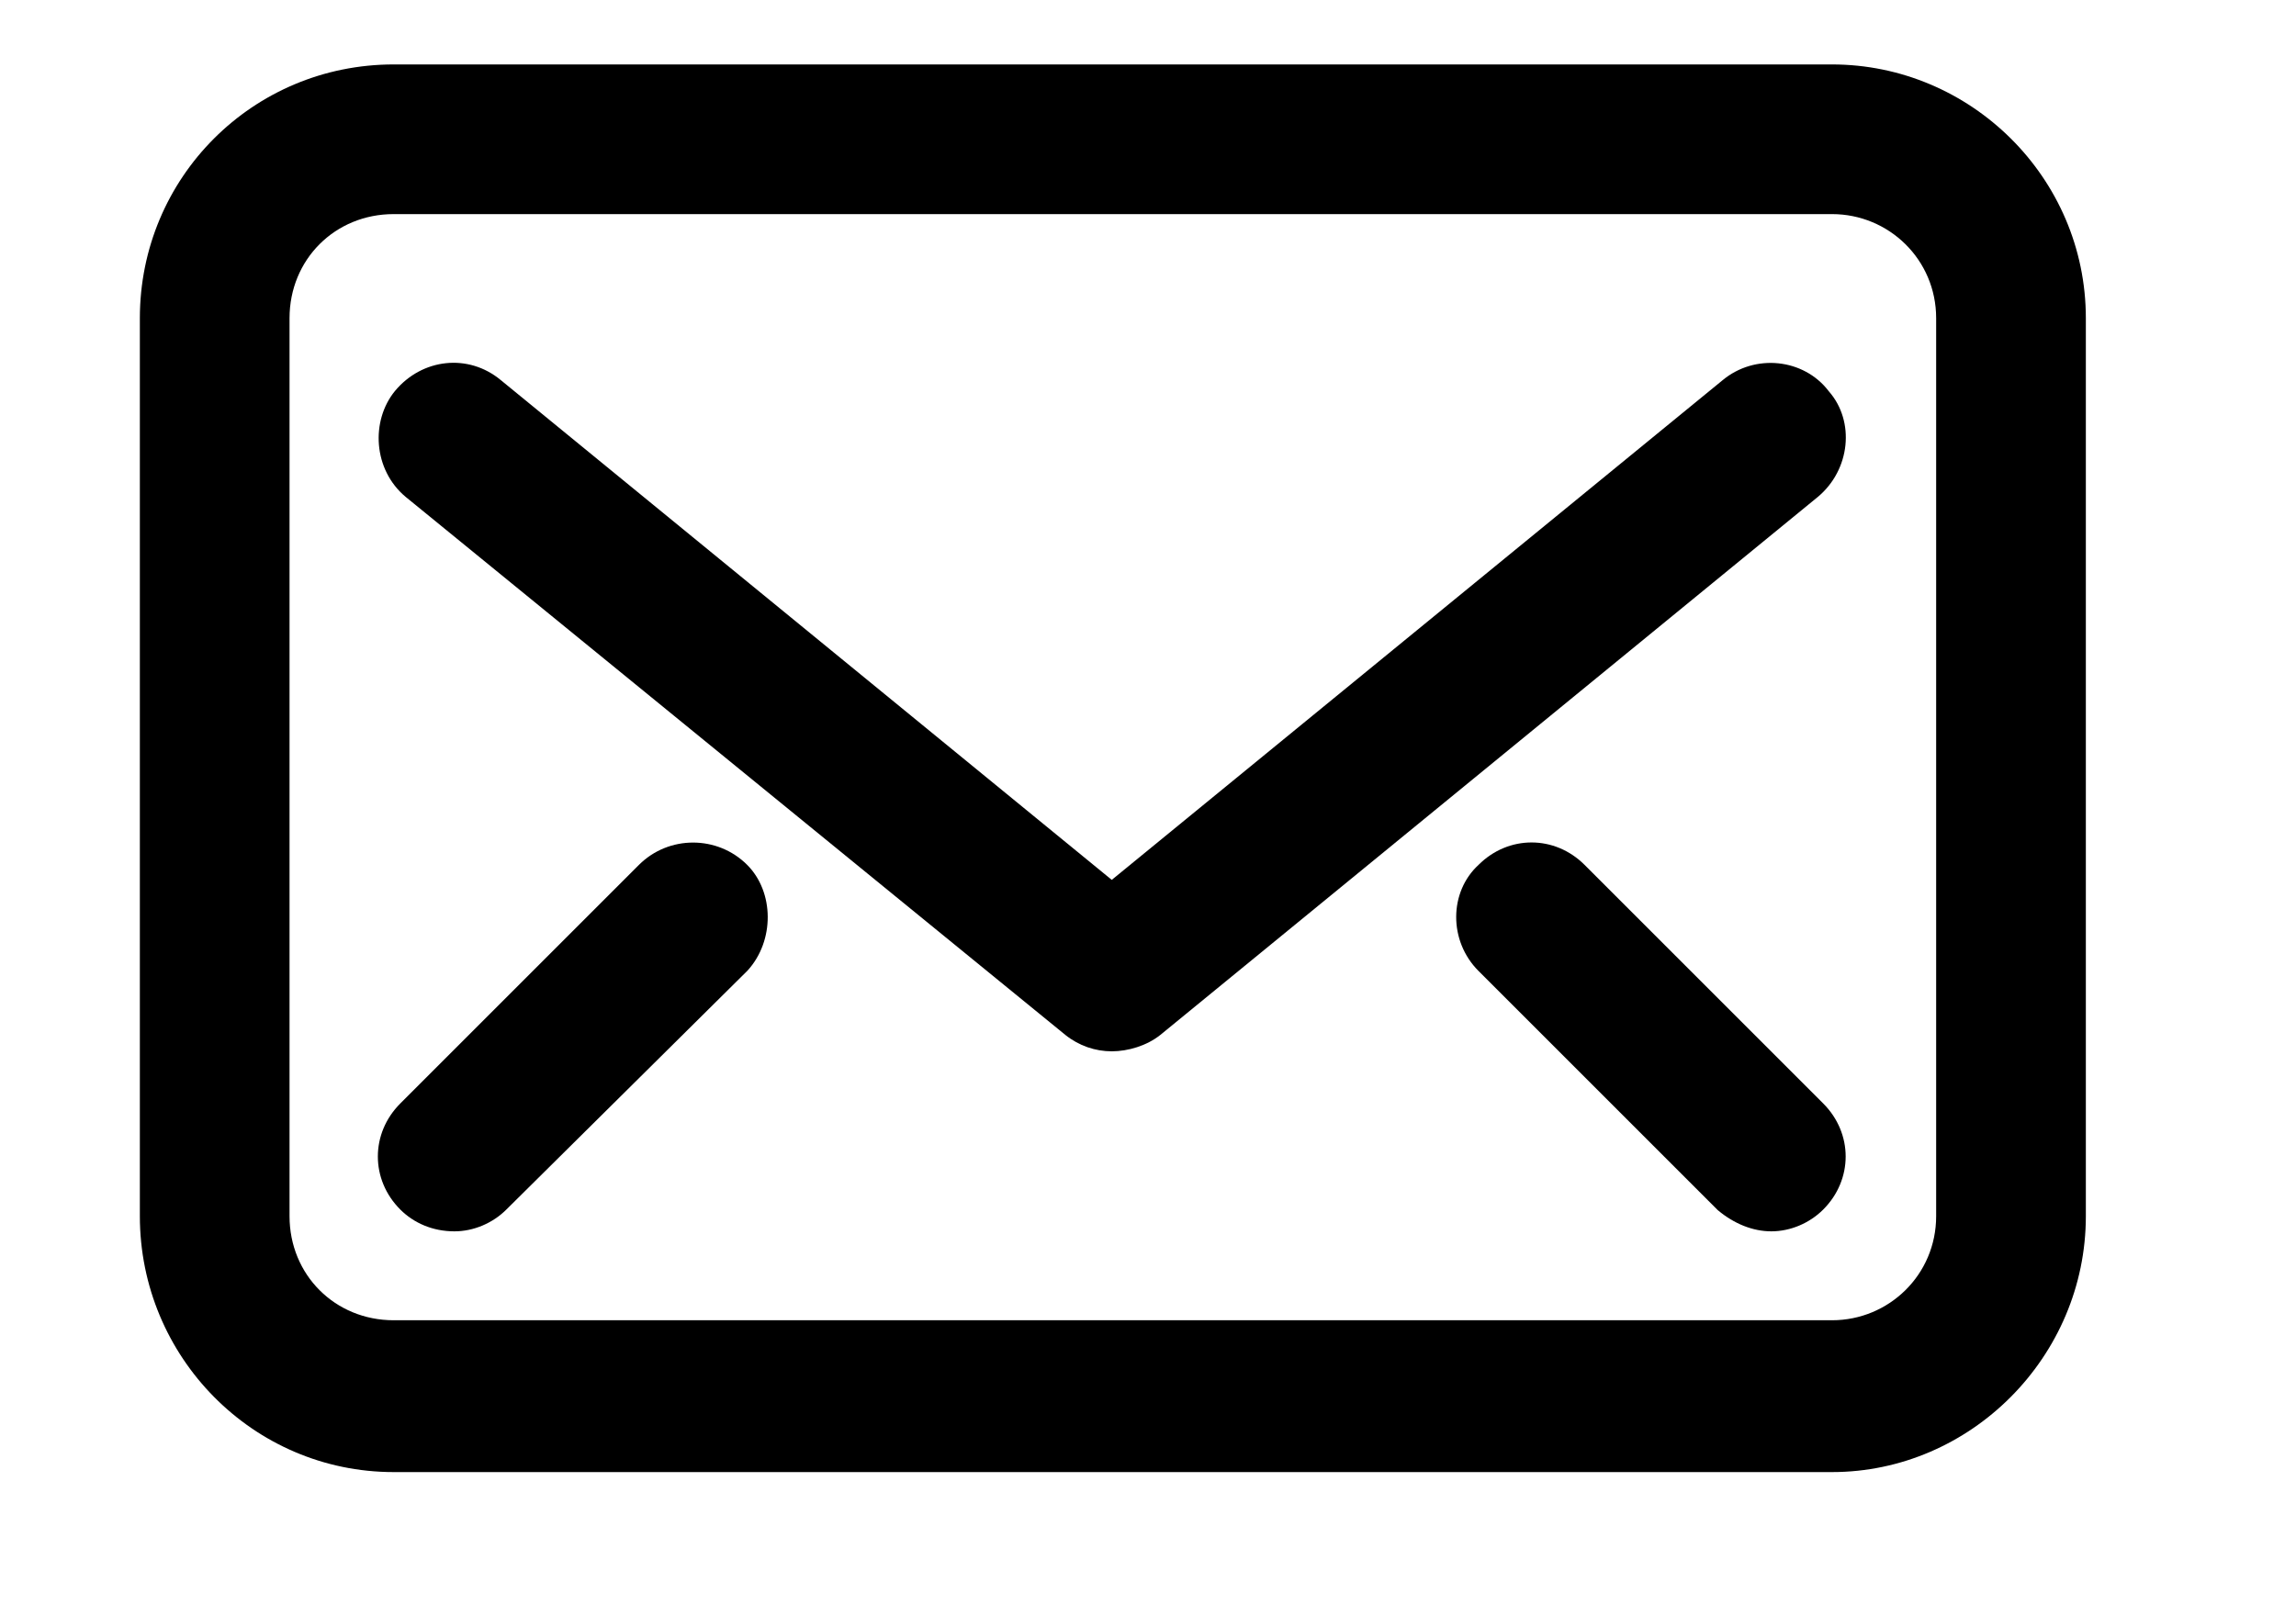
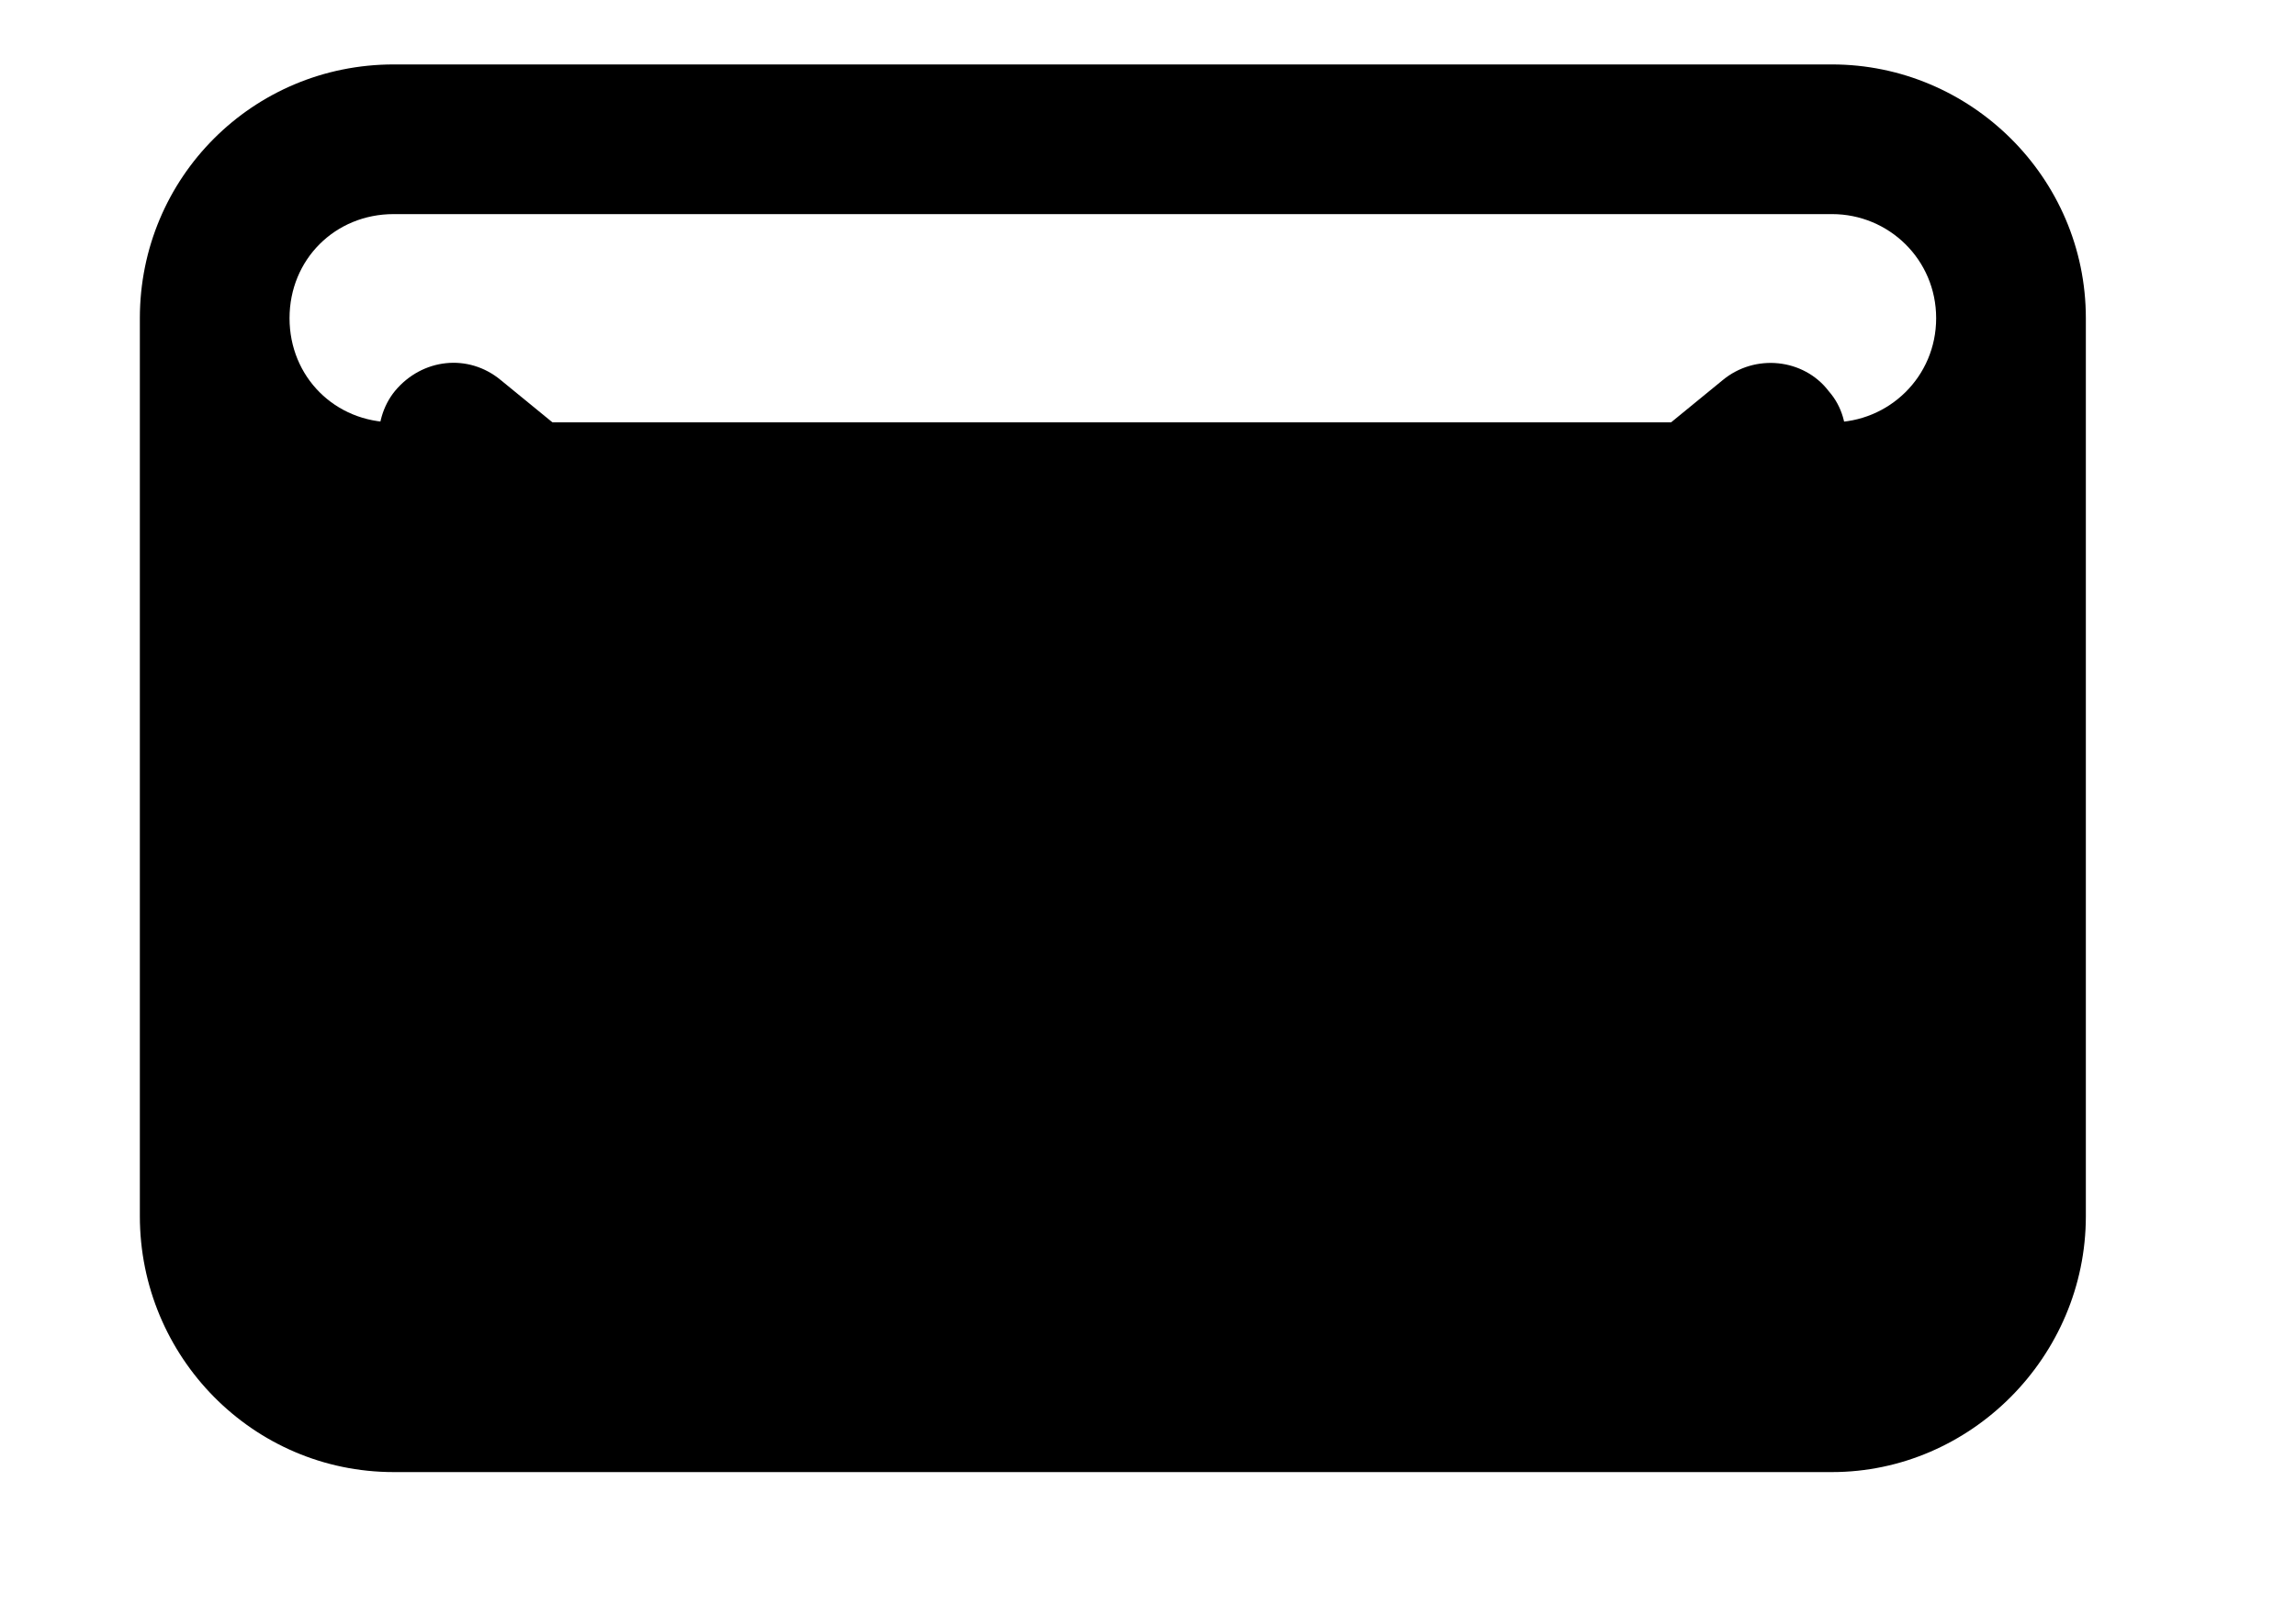
<svg xmlns="http://www.w3.org/2000/svg" width="100%" height="100%" viewBox="0 0 125 88" version="1.1" xml:space="preserve" style="fill-rule:evenodd;clip-rule:evenodd;stroke-linejoin:round;stroke-miterlimit:2;">
-   <path d="M99.74,3.509c7.537,0 13.819,6.156 13.819,13.819l-0,48.898c-0,7.661 -6.284,13.937 -13.819,13.937l-78.307,-0c-7.661,-0 -13.819,-6.276 -13.819,-13.937l-0,-48.898c-0,-7.663 6.155,-13.819 13.819,-13.819l78.307,0Zm5.669,62.717l0,-48.898c0,-3.195 -2.577,-5.669 -5.669,-5.669l-78.307,0c-3.196,0 -5.67,2.474 -5.67,5.669l0,48.898c0,3.195 2.474,5.669 5.67,5.669l78.307,0c3.092,0 5.669,-2.474 5.669,-5.669Z" />
+   <path d="M99.74,3.509c7.537,0 13.819,6.156 13.819,13.819l-0,48.898c-0,7.661 -6.284,13.937 -13.819,13.937l-78.307,-0c-7.661,-0 -13.819,-6.276 -13.819,-13.937l-0,-48.898c-0,-7.663 6.155,-13.819 13.819,-13.819l78.307,0Zm5.669,62.717l0,-48.898c0,-3.195 -2.577,-5.669 -5.669,-5.669l-78.307,0c-3.196,0 -5.67,2.474 -5.67,5.669c0,3.195 2.474,5.669 5.67,5.669l78.307,0c3.092,0 5.669,-2.474 5.669,-5.669Z" />
  <path d="M99.549,21.287l0.016,0.02c1.44,1.638 1.171,4.279 -0.598,5.753l-35.796,29.298c-0.734,0.588 -1.762,0.892 -2.644,0.892c-0.891,-0 -1.782,-0.296 -2.527,-0.893l-35.914,-29.298c-1.773,-1.478 -1.914,-4.142 -0.581,-5.77c1.479,-1.776 3.997,-2.059 5.766,-0.585c0,0 33.256,27.21 33.256,27.21l33.25,-27.205c1.773,-1.478 4.426,-1.177 5.772,0.578Z" />
  <path d="M86.269,47.098l12.992,12.992c1.629,1.629 1.629,4.147 0,5.776c-0.744,0.744 -1.787,1.187 -2.828,1.187c-1.01,-0 -2.026,-0.416 -2.892,-1.137l-0.029,-0.024l-13.018,-13.018c-1.632,-1.632 -1.609,-4.299 0,-5.776c1.629,-1.629 4.146,-1.629 5.775,-0Z" />
-   <path d="M34.785,47.098c1.621,-1.621 4.273,-1.621 5.894,0c1.473,1.474 1.5,4.126 0.027,5.747l-0.015,0.016l-13.123,13.005c-0.744,0.744 -1.787,1.187 -2.828,1.187c-1.18,-0 -2.21,-0.45 -2.947,-1.187c-1.629,-1.629 -1.629,-4.147 -0,-5.776l12.992,-12.992Z" />
</svg>